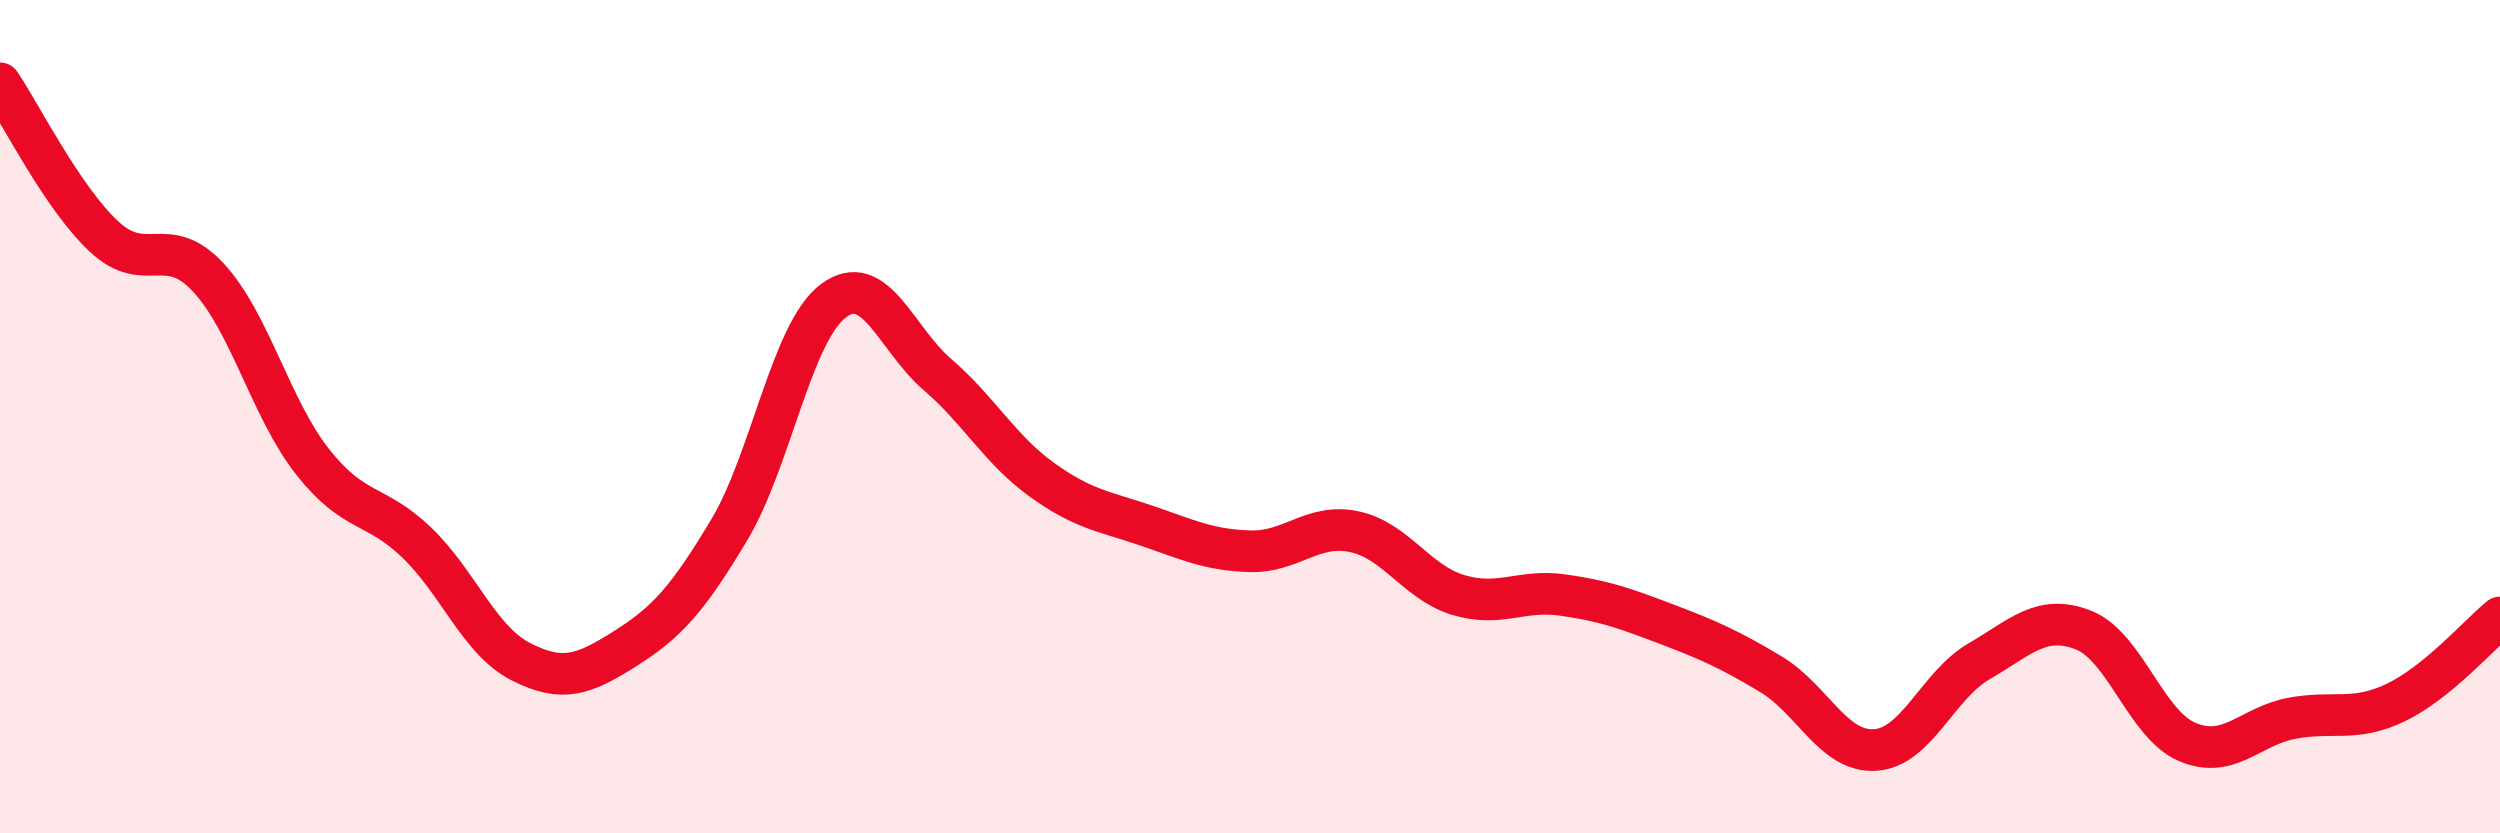
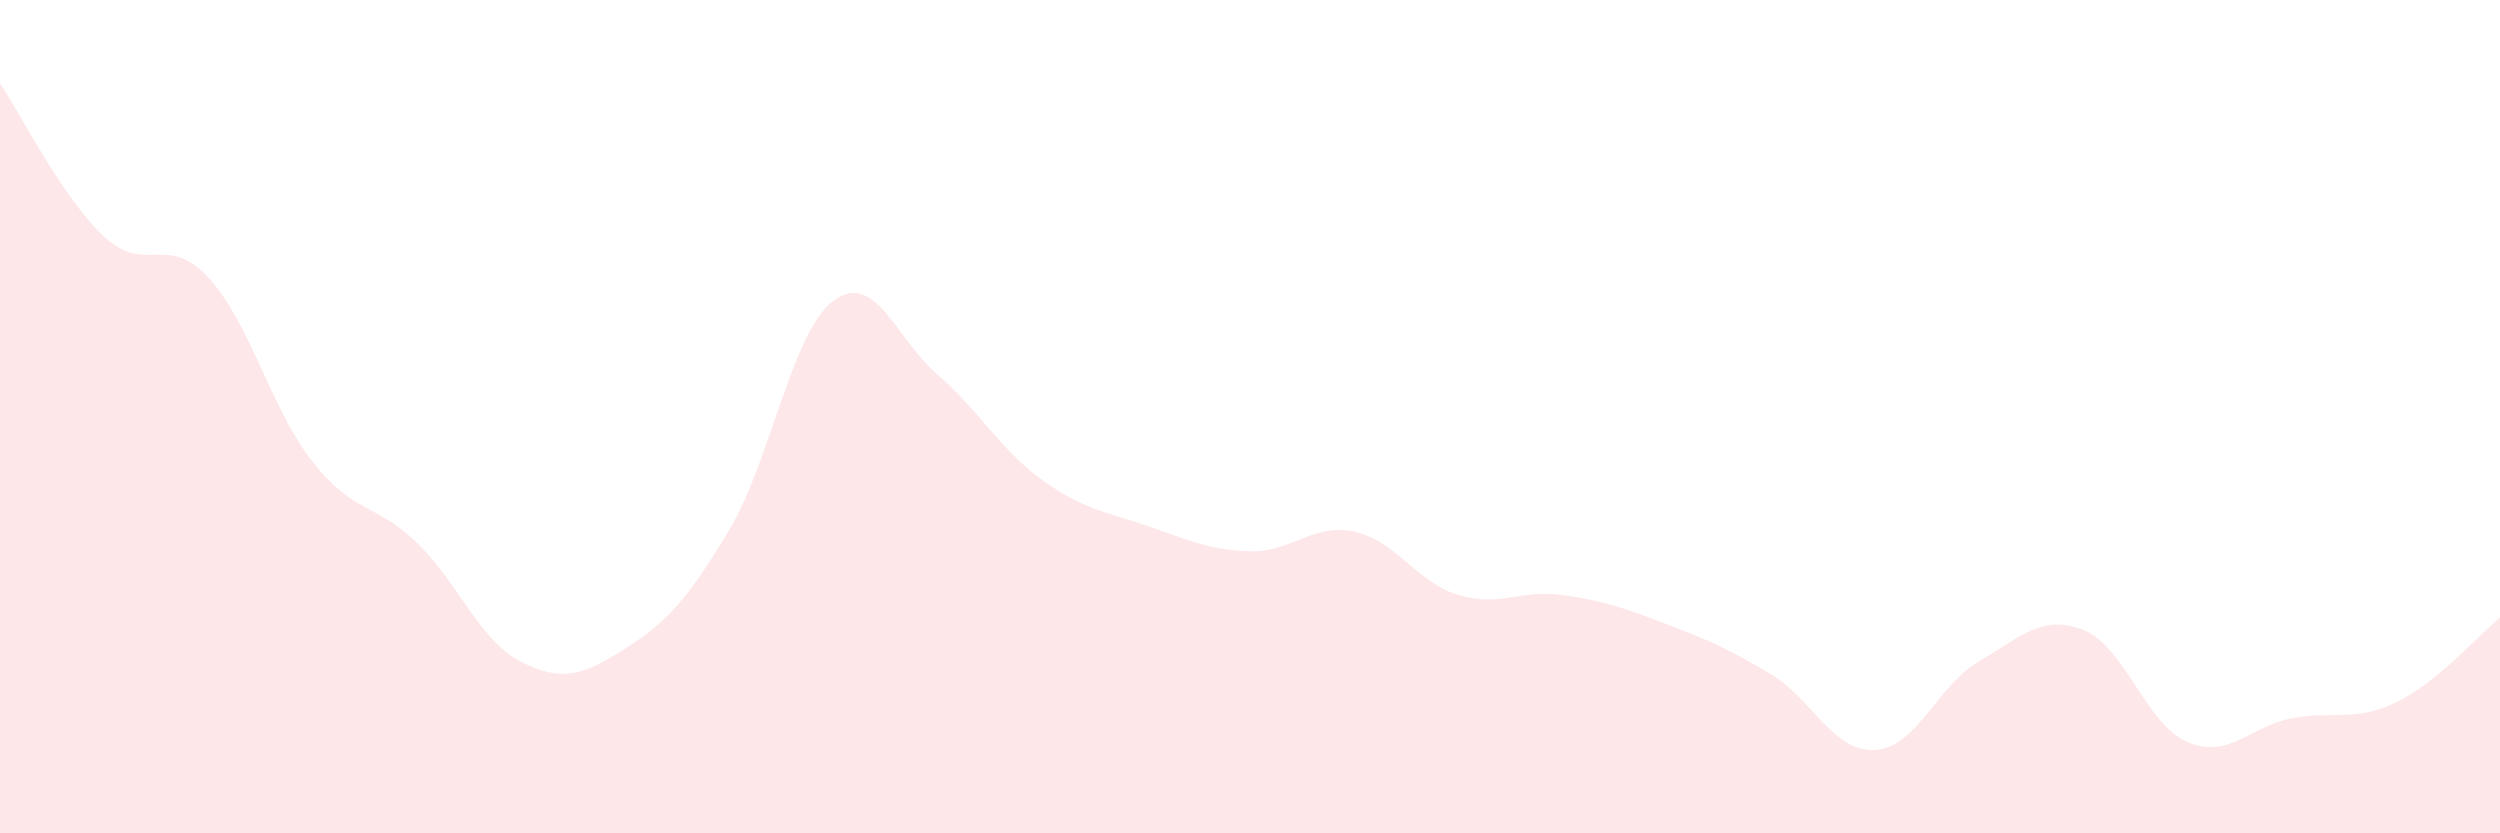
<svg xmlns="http://www.w3.org/2000/svg" width="60" height="20" viewBox="0 0 60 20">
  <path d="M 0,2 C 0.5,2.74 1.5,4.75 2.5,5.68 C 3.5,6.61 4,5.58 5,6.66 C 6,7.74 6.5,9.81 7.5,11.08 C 8.5,12.35 9,12.06 10,13.02 C 11,13.98 11.5,15.37 12.5,15.88 C 13.5,16.39 14,16.2 15,15.57 C 16,14.94 16.5,14.39 17.5,12.72 C 18.5,11.05 19,7.97 20,7.22 C 21,6.47 21.5,8.13 22.5,8.99 C 23.5,9.85 24,10.79 25,11.51 C 26,12.23 26.5,12.27 27.5,12.61 C 28.5,12.95 29,13.2 30,13.23 C 31,13.26 31.5,12.55 32.5,12.76 C 33.5,12.97 34,13.98 35,14.28 C 36,14.58 36.5,14.14 37.5,14.28 C 38.5,14.42 39,14.6 40,14.98 C 41,15.36 41.5,15.58 42.5,16.18 C 43.5,16.78 44,18.06 45,18 C 46,17.94 46.5,16.45 47.5,15.87 C 48.5,15.29 49,14.73 50,15.12 C 51,15.51 51.5,17.39 52.5,17.81 C 53.5,18.23 54,17.43 55,17.24 C 56,17.05 56.5,17.34 57.5,16.86 C 58.5,16.38 59.5,15.23 60,14.82L60 20L0 20Z" fill="#EB0A25" opacity="0.1" stroke-linecap="round" stroke-linejoin="round" />
-   <path d="M 0,2 C 0.5,2.74 1.5,4.75 2.5,5.68 C 3.5,6.61 4,5.58 5,6.66 C 6,7.74 6.5,9.81 7.5,11.08 C 8.5,12.35 9,12.06 10,13.02 C 11,13.98 11.5,15.37 12.5,15.88 C 13.5,16.39 14,16.2 15,15.57 C 16,14.94 16.5,14.39 17.5,12.72 C 18.5,11.05 19,7.97 20,7.22 C 21,6.47 21.5,8.13 22.5,8.99 C 23.5,9.85 24,10.79 25,11.51 C 26,12.23 26.5,12.27 27.5,12.61 C 28.5,12.95 29,13.2 30,13.23 C 31,13.26 31.5,12.55 32.5,12.76 C 33.5,12.97 34,13.98 35,14.28 C 36,14.58 36.5,14.14 37.5,14.28 C 38.5,14.42 39,14.6 40,14.98 C 41,15.36 41.5,15.58 42.5,16.18 C 43.5,16.78 44,18.06 45,18 C 46,17.94 46.5,16.45 47.5,15.87 C 48.5,15.29 49,14.73 50,15.12 C 51,15.51 51.5,17.39 52.5,17.81 C 53.5,18.23 54,17.43 55,17.24 C 56,17.05 56.5,17.34 57.5,16.86 C 58.5,16.38 59.5,15.23 60,14.82" stroke="#EB0A25" stroke-width="1" fill="none" stroke-linecap="round" stroke-linejoin="round" />
</svg>